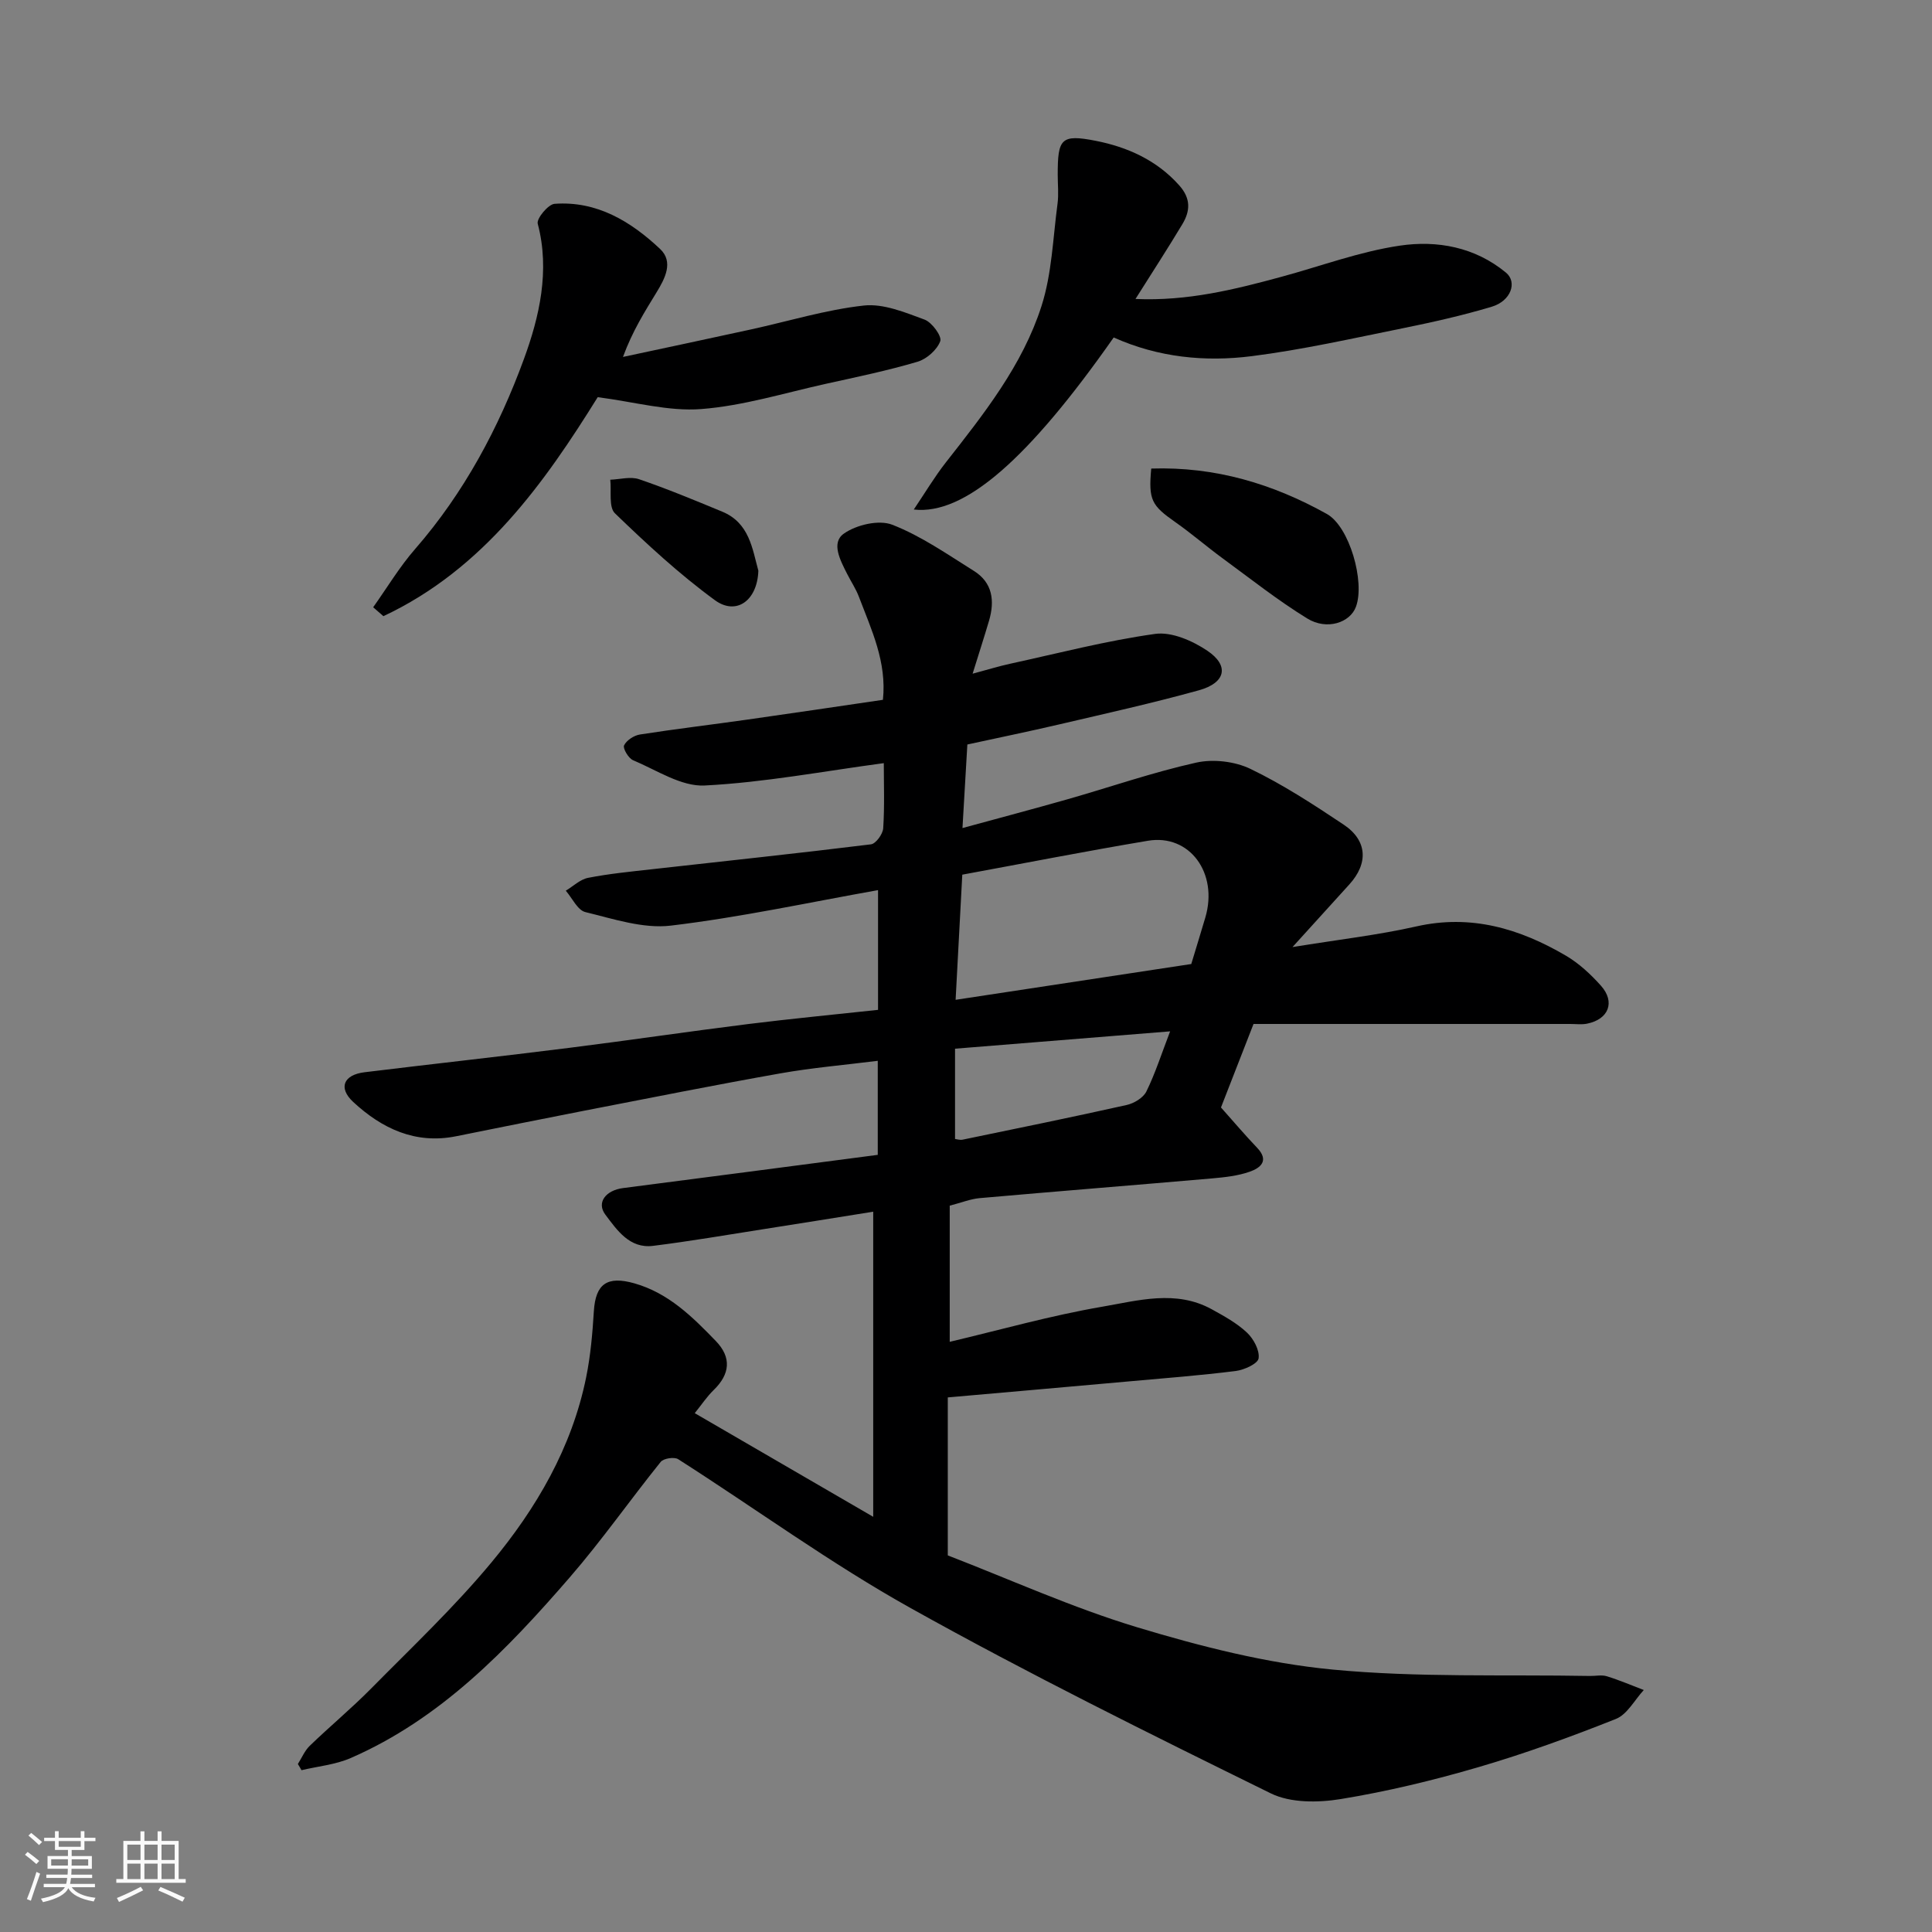
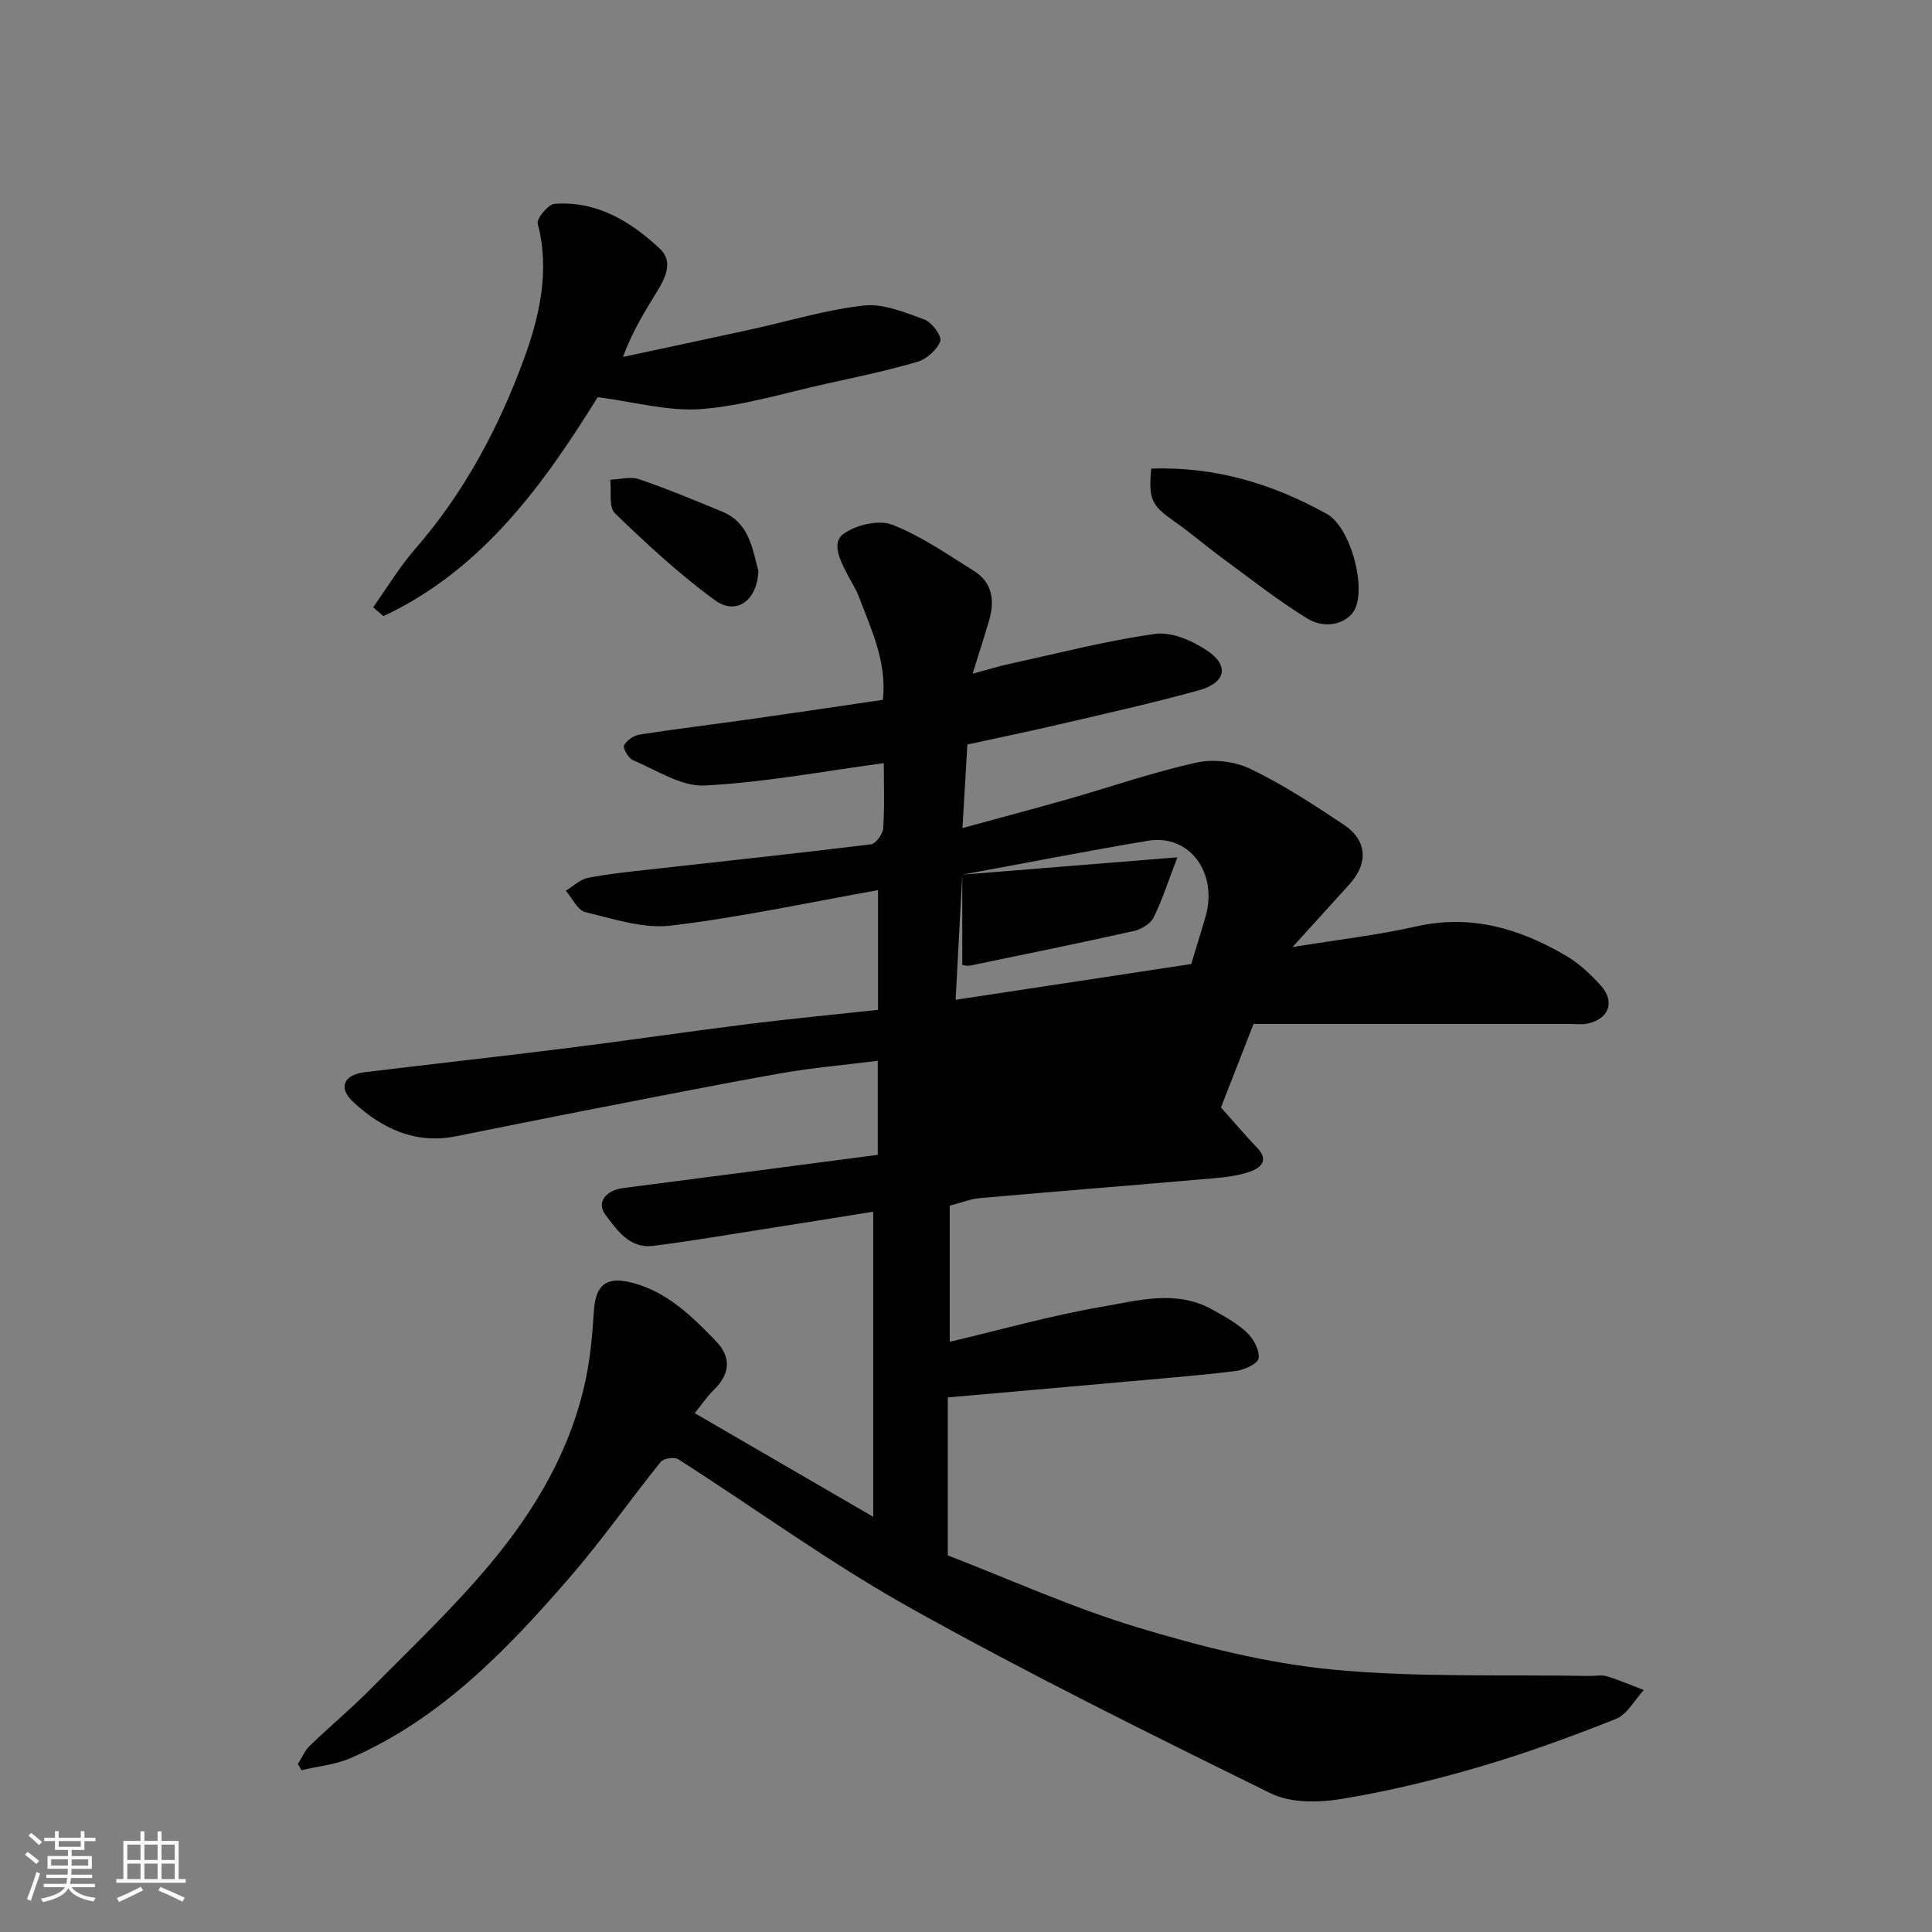
<svg xmlns="http://www.w3.org/2000/svg" enable-background="new 0 0 400 400" viewBox="0 0 400 400">
  <rect x="0" y="0" width="400" height="400" fill="#808080" stroke="none" />
  <path d="m5.17 384 .55-.58c.85.61 1.65 1.24 2.4 1.87l-.59.64c-.83-.73-1.62-1.38-2.36-1.93m1.22 9.53-.82-.34c.71-1.76 1.37-3.64 1.98-5.63.24.13.5.25.76.36-.6 1.67-1.24 3.54-1.92 5.61m-.5-13.5.57-.54c.56.44 1.31 1.06 2.26 1.87l-.64.64c-.68-.66-1.41-1.32-2.19-1.97m3.25.46h2.24v-1.36h.77v1.36h4.57v-1.36h.76v1.36h2.28v.69h-2.28v1.84h-2.64v1.26h4.18v2.64h-4.21c0 .45-.02.86-.05 1.21h4.32v.69h-4.38c-.04.34-.1.75-.19 1.22h5.15v.69h-4.82c.87 1.19 2.51 1.92 4.93 2.19-.17.31-.3.57-.37.76-2.77-.49-4.52-1.41-5.26-2.76-.56 1.26-2.3 2.23-5.24 2.9-.12-.24-.26-.48-.43-.72 2.73-.55 4.38-1.34 4.96-2.38h-4.38v-.69h4.65c.1-.38.17-.79.21-1.22h-4.32v-.69h4.4c.03-.34.05-.75.05-1.21h-4.2v-2.64h4.23v-1.26h-2.69v-1.84h-2.24zm1.46 4.46v1.29h3.45c.01-.4.02-.57.01-.53v-.32-.45h-3.46zm1.55-2.59h4.57v-1.19h-4.57zm6.11 2.59h-3.42v.77c-.01.19-.01.37-.02.53h3.44z" fill="#fafafa" />
  <path d="m32.63 379.16h.82v1.98h3.54v7.89h1.46v.78h-14.37v-.78h1.46v-7.89h3.54v-1.98h.82v1.98h2.73zm-3.49 11.48.5.73c-1.61.82-3.28 1.63-5 2.41-.13-.27-.28-.55-.44-.82 1.75-.72 3.4-1.49 4.94-2.32m-2.78-5.55h2.73v-3.18h-2.73zm0 3.95h2.73v-3.2h-2.73zm3.54-3.95h2.73v-3.18h-2.73zm0 3.95h2.73v-3.2h-2.73zm7.89 4.68c-1.84-.92-3.51-1.7-5.02-2.32l.45-.73c1.89.8 3.57 1.55 5.04 2.23zm-1.62-11.81h-2.73v3.18h2.73zm-2.73 7.13h2.73v-3.2h-2.73z" fill="#fafafa" />
  <g fill="#000001">
-     <path d="m61.67 365.22c.81-1.27 1.41-2.76 2.47-3.78 4.16-4.02 8.63-7.73 12.69-11.84 8.44-8.55 17.22-16.85 24.88-26.07 9.33-11.22 16.69-23.8 19.65-38.39.91-4.48 1.31-9.08 1.59-13.65.35-5.7 2.77-7.38 8.39-5.79 7.07 2.01 12.02 6.93 16.87 11.95 3.28 3.39 2.95 6.85-.46 10.15-1.39 1.35-2.48 3.01-3.91 4.78 12.37 7.18 24.45 14.2 36.95 21.46 0-21.4 0-41.99 0-63.17-7.79 1.24-15.3 2.46-22.81 3.63-7.58 1.19-15.15 2.49-22.76 3.44-4.88.61-7.47-3.26-9.88-6.45-1.91-2.53.1-5.05 3.64-5.51 17.52-2.25 35.03-4.56 52.75-6.88 0-6.46 0-12.55 0-19.47-6.91.87-13.56 1.43-20.11 2.59-13.64 2.42-27.22 5.13-40.82 7.77-8.8 1.71-17.58 3.5-26.37 5.26-8.45 1.7-15.38-1.61-21.3-7.1-3.16-2.93-1.98-5.62 2.32-6.15 14.14-1.73 28.31-3.28 42.45-5.06 12.34-1.55 24.65-3.38 36.99-4.92 8.91-1.11 17.84-1.96 26.9-2.94 0-8.55 0-16.5 0-24.79-14.37 2.56-28.56 5.64-42.91 7.35-5.72.68-11.87-1.39-17.68-2.8-1.62-.39-2.72-2.89-4.06-4.43 1.53-.92 2.97-2.34 4.61-2.66 4.32-.85 8.73-1.28 13.11-1.77 15.15-1.7 30.32-3.3 45.46-5.17 1.01-.12 2.46-2.12 2.54-3.33.3-4.64.12-9.3.12-13.48-12.49 1.67-24.74 4-37.08 4.63-4.86.25-9.97-3.2-14.84-5.24-.95-.4-2.15-2.46-1.85-3.07.52-1.06 2.05-2.06 3.29-2.25 7.43-1.16 14.9-2.04 22.34-3.1 9.21-1.3 18.41-2.68 27.96-4.08.83-7.85-2.39-14.52-4.96-21.3-.63-1.68-1.66-3.2-2.47-4.81-1.38-2.74-3.36-6.4-.66-8.3 2.6-1.83 7.25-2.92 10.02-1.84 5.97 2.32 11.4 6.12 16.9 9.56 3.88 2.42 4.35 6.2 3.14 10.31-.96 3.25-2 6.47-3.4 10.97 3.25-.87 5.47-1.56 7.73-2.05 10.01-2.18 19.96-4.78 30.08-6.19 3.41-.47 7.73 1.43 10.79 3.49 4.59 3.09 3.81 6.64-1.73 8.18-9.55 2.65-19.24 4.8-28.9 7.06-6.33 1.48-12.69 2.78-19.06 4.17-.33 5.62-.64 10.99-1.01 17.3 7.43-2.03 14.57-3.92 21.68-5.94 8.91-2.54 17.7-5.6 26.72-7.61 3.52-.78 7.98-.26 11.22 1.3 6.73 3.24 13.06 7.38 19.3 11.54 4.92 3.28 5.15 8.02 1.16 12.4-3.6 3.95-7.19 7.92-11.75 12.95 9.66-1.57 17.74-2.49 25.62-4.27 11.34-2.57 21.41.44 30.98 6.05 2.71 1.59 5.15 3.86 7.26 6.22 3.01 3.38 1.6 6.96-2.88 7.86-1.12.23-2.33.06-3.49.06-21.76 0-43.52 0-65.56 0-2.63 6.74-4.9 12.59-6.74 17.29 2.73 3.06 5.02 5.77 7.47 8.33 2.59 2.7.69 4.2-1.55 4.98-2.43.85-5.1 1.14-7.69 1.37-16.06 1.4-32.13 2.67-48.19 4.09-1.89.17-3.73.92-6.2 1.56v28.19c10.42-2.46 20.9-5.44 31.58-7.27 7.44-1.28 15.25-3.55 22.67.53 2.55 1.41 5.2 2.86 7.29 4.83 1.37 1.29 2.65 3.66 2.41 5.33-.16 1.11-2.98 2.4-4.74 2.62-7.33.92-14.71 1.49-22.08 2.15-12.43 1.12-24.86 2.2-37.53 3.32v32.71c12.84 4.95 25.77 10.82 39.24 14.89 13.19 3.98 26.81 7.45 40.46 8.75 17.64 1.68 35.5 1 53.26 1.32 1.17.02 2.42-.27 3.48.06 2.6.8 5.11 1.88 7.66 2.85-1.9 2.05-3.43 5.06-5.78 5.99-9.35 3.72-18.84 7.17-28.49 9.99-9.35 2.73-18.88 5.03-28.49 6.6-4.68.76-10.39.82-14.46-1.18-25.07-12.33-50.14-24.73-74.53-38.34-16.62-9.27-32.1-20.59-48.17-30.85-.8-.51-3.02-.18-3.61.55-6.37 7.91-12.21 16.27-18.85 23.93-12.98 14.98-26.7 29.26-45.33 37.39-3.16 1.38-6.79 1.71-10.2 2.52-.22-.42-.49-.85-.75-1.28zm137.56-184.13c-.49 9.1-.93 17.4-1.38 25.91 16.93-2.57 32.99-5.01 48.79-7.41 1.03-3.41 1.99-6.52 2.91-9.63 2.72-9.19-3.25-17.35-11.89-15.89-12.81 2.15-25.55 4.65-38.43 7.02zm-1.5 36.03v18.69c.34.04 1.01.27 1.6.14 11.32-2.34 22.65-4.65 33.92-7.17 1.53-.34 3.44-1.48 4.09-2.79 1.83-3.72 3.1-7.71 4.92-12.46-15.02 1.22-29.28 2.36-44.53 3.59z" />
-     <path d="m230.58 69.87c-17.6 25.1-30.86 36.83-41.39 35.62 2.38-3.53 4.31-6.78 6.62-9.73 7.87-10.04 15.89-20.12 19.82-32.39 2.16-6.73 2.37-14.1 3.32-21.19.26-1.96.04-3.99.04-5.99 0-7.46.64-8.46 7.9-7.03 6.49 1.28 12.58 3.97 17.25 9.21 2.46 2.75 2.29 5.33.64 8.07-3.01 5.01-6.19 9.91-9.69 15.46 10.79.47 20.52-1.96 30.21-4.59 8.16-2.21 16.19-5.22 24.5-6.45 7.73-1.15 15.57.28 21.99 5.58 2.4 1.98 1.04 5.87-2.93 7.06-6.06 1.82-12.27 3.21-18.48 4.47-10.38 2.1-20.74 4.44-31.23 5.77-9.63 1.22-19.31.28-28.57-3.87z" />
+     <path d="m61.67 365.22c.81-1.27 1.41-2.76 2.47-3.78 4.16-4.02 8.63-7.73 12.69-11.84 8.44-8.55 17.22-16.85 24.88-26.07 9.33-11.22 16.69-23.8 19.65-38.39.91-4.48 1.31-9.08 1.59-13.65.35-5.7 2.77-7.38 8.39-5.79 7.07 2.01 12.02 6.93 16.87 11.95 3.28 3.39 2.95 6.85-.46 10.15-1.39 1.35-2.48 3.01-3.91 4.78 12.37 7.18 24.45 14.2 36.95 21.46 0-21.4 0-41.99 0-63.17-7.79 1.24-15.3 2.46-22.81 3.63-7.58 1.19-15.15 2.49-22.76 3.44-4.88.61-7.47-3.26-9.88-6.45-1.91-2.53.1-5.05 3.64-5.51 17.52-2.25 35.03-4.56 52.75-6.88 0-6.46 0-12.55 0-19.47-6.91.87-13.56 1.43-20.11 2.59-13.64 2.42-27.22 5.13-40.82 7.77-8.8 1.71-17.58 3.5-26.37 5.26-8.45 1.7-15.38-1.61-21.3-7.1-3.16-2.93-1.98-5.62 2.32-6.15 14.14-1.73 28.31-3.28 42.45-5.06 12.34-1.55 24.65-3.38 36.99-4.92 8.91-1.11 17.84-1.96 26.9-2.94 0-8.55 0-16.5 0-24.79-14.37 2.56-28.56 5.64-42.91 7.35-5.72.68-11.87-1.39-17.68-2.8-1.62-.39-2.72-2.89-4.06-4.43 1.53-.92 2.97-2.34 4.61-2.66 4.32-.85 8.73-1.28 13.11-1.77 15.15-1.7 30.32-3.3 45.46-5.17 1.01-.12 2.46-2.12 2.54-3.33.3-4.64.12-9.3.12-13.48-12.49 1.67-24.74 4-37.08 4.63-4.86.25-9.97-3.2-14.84-5.24-.95-.4-2.15-2.46-1.85-3.07.52-1.06 2.05-2.06 3.29-2.25 7.43-1.16 14.9-2.04 22.34-3.1 9.21-1.3 18.41-2.68 27.96-4.08.83-7.85-2.39-14.52-4.96-21.3-.63-1.68-1.66-3.2-2.47-4.81-1.38-2.74-3.36-6.4-.66-8.3 2.6-1.83 7.25-2.92 10.02-1.84 5.97 2.32 11.4 6.12 16.9 9.56 3.88 2.42 4.35 6.2 3.14 10.31-.96 3.25-2 6.47-3.4 10.97 3.25-.87 5.47-1.56 7.73-2.05 10.01-2.18 19.96-4.78 30.08-6.19 3.41-.47 7.73 1.43 10.79 3.49 4.59 3.09 3.81 6.64-1.73 8.18-9.55 2.65-19.24 4.8-28.9 7.06-6.33 1.48-12.69 2.78-19.06 4.17-.33 5.62-.64 10.99-1.01 17.3 7.43-2.03 14.57-3.92 21.68-5.94 8.91-2.54 17.7-5.6 26.72-7.61 3.52-.78 7.98-.26 11.22 1.3 6.73 3.24 13.06 7.38 19.3 11.54 4.92 3.28 5.15 8.02 1.16 12.4-3.6 3.95-7.19 7.92-11.75 12.95 9.66-1.57 17.74-2.49 25.62-4.27 11.34-2.57 21.41.44 30.98 6.05 2.71 1.59 5.15 3.86 7.26 6.22 3.01 3.38 1.6 6.96-2.88 7.86-1.12.23-2.33.06-3.49.06-21.76 0-43.52 0-65.56 0-2.63 6.74-4.9 12.59-6.74 17.29 2.73 3.06 5.02 5.77 7.47 8.33 2.59 2.7.69 4.2-1.55 4.98-2.43.85-5.1 1.14-7.69 1.37-16.06 1.4-32.13 2.67-48.19 4.09-1.89.17-3.73.92-6.2 1.56v28.19c10.42-2.46 20.9-5.44 31.58-7.27 7.44-1.28 15.25-3.55 22.67.53 2.55 1.41 5.2 2.86 7.29 4.83 1.37 1.29 2.65 3.66 2.41 5.33-.16 1.11-2.98 2.4-4.74 2.62-7.33.92-14.71 1.49-22.08 2.15-12.43 1.12-24.86 2.2-37.53 3.32v32.71c12.84 4.95 25.77 10.82 39.24 14.89 13.19 3.98 26.81 7.45 40.46 8.75 17.64 1.68 35.5 1 53.26 1.32 1.17.02 2.42-.27 3.48.06 2.6.8 5.11 1.88 7.66 2.85-1.9 2.05-3.43 5.06-5.78 5.99-9.35 3.72-18.84 7.17-28.49 9.99-9.35 2.73-18.88 5.03-28.49 6.6-4.68.76-10.39.82-14.46-1.18-25.07-12.33-50.14-24.73-74.53-38.34-16.62-9.27-32.1-20.59-48.17-30.85-.8-.51-3.02-.18-3.61.55-6.37 7.91-12.21 16.27-18.85 23.93-12.98 14.98-26.7 29.26-45.33 37.39-3.16 1.38-6.79 1.71-10.2 2.52-.22-.42-.49-.85-.75-1.28zm137.56-184.13c-.49 9.1-.93 17.4-1.38 25.91 16.93-2.57 32.99-5.01 48.79-7.41 1.03-3.41 1.99-6.52 2.91-9.63 2.72-9.19-3.25-17.35-11.89-15.89-12.81 2.15-25.55 4.65-38.43 7.02zv18.69c.34.04 1.01.27 1.6.14 11.32-2.34 22.65-4.65 33.92-7.17 1.53-.34 3.44-1.48 4.09-2.79 1.83-3.72 3.1-7.71 4.92-12.46-15.02 1.22-29.28 2.36-44.53 3.59z" />
    <path d="m77.26 125.73c2.88-4.04 5.45-8.36 8.7-12.08 10.14-11.64 17.32-25.12 22.52-39.34 3.17-8.66 5.43-18.25 2.85-28-.28-1.05 2.16-4.01 3.49-4.11 8.76-.64 15.8 3.65 21.85 9.35 2.83 2.67 1.01 6.12-.74 8.98-2.44 4-4.96 7.96-6.95 13.37 8.83-1.89 17.66-3.76 26.48-5.69 7.79-1.7 15.5-4.08 23.38-4.95 4.06-.45 8.54 1.42 12.58 2.91 1.53.56 3.63 3.46 3.25 4.47-.67 1.8-2.81 3.7-4.72 4.26-6.22 1.84-12.6 3.16-18.94 4.56-8.59 1.9-17.13 4.56-25.82 5.23-6.77.53-13.75-1.47-21.44-2.46-10.95 17.6-23.6 35.59-44.37 45.34-.7-.6-1.41-1.22-2.12-1.84z" />
    <path d="m238.35 97.01c13.31-.43 25.22 3.19 36.36 9.4 4.68 2.61 7.93 14.03 6.03 19.2-1.21 3.31-6.02 4.94-10.09 2.44-6.1-3.75-11.75-8.23-17.54-12.47-3.3-2.42-6.41-5.12-9.76-7.47-4.95-3.47-5.59-4.59-5-11.1z" />
    <path d="m157.01 118.16c-.21 6.2-4.58 9.33-9 6.1-7.36-5.38-14.12-11.64-20.69-17.98-1.33-1.28-.7-4.58-.97-6.96 2-.07 4.2-.71 5.97-.1 5.81 1.98 11.5 4.35 17.18 6.7 5.69 2.33 6.27 7.78 7.51 12.24z" />
  </g>
</svg>